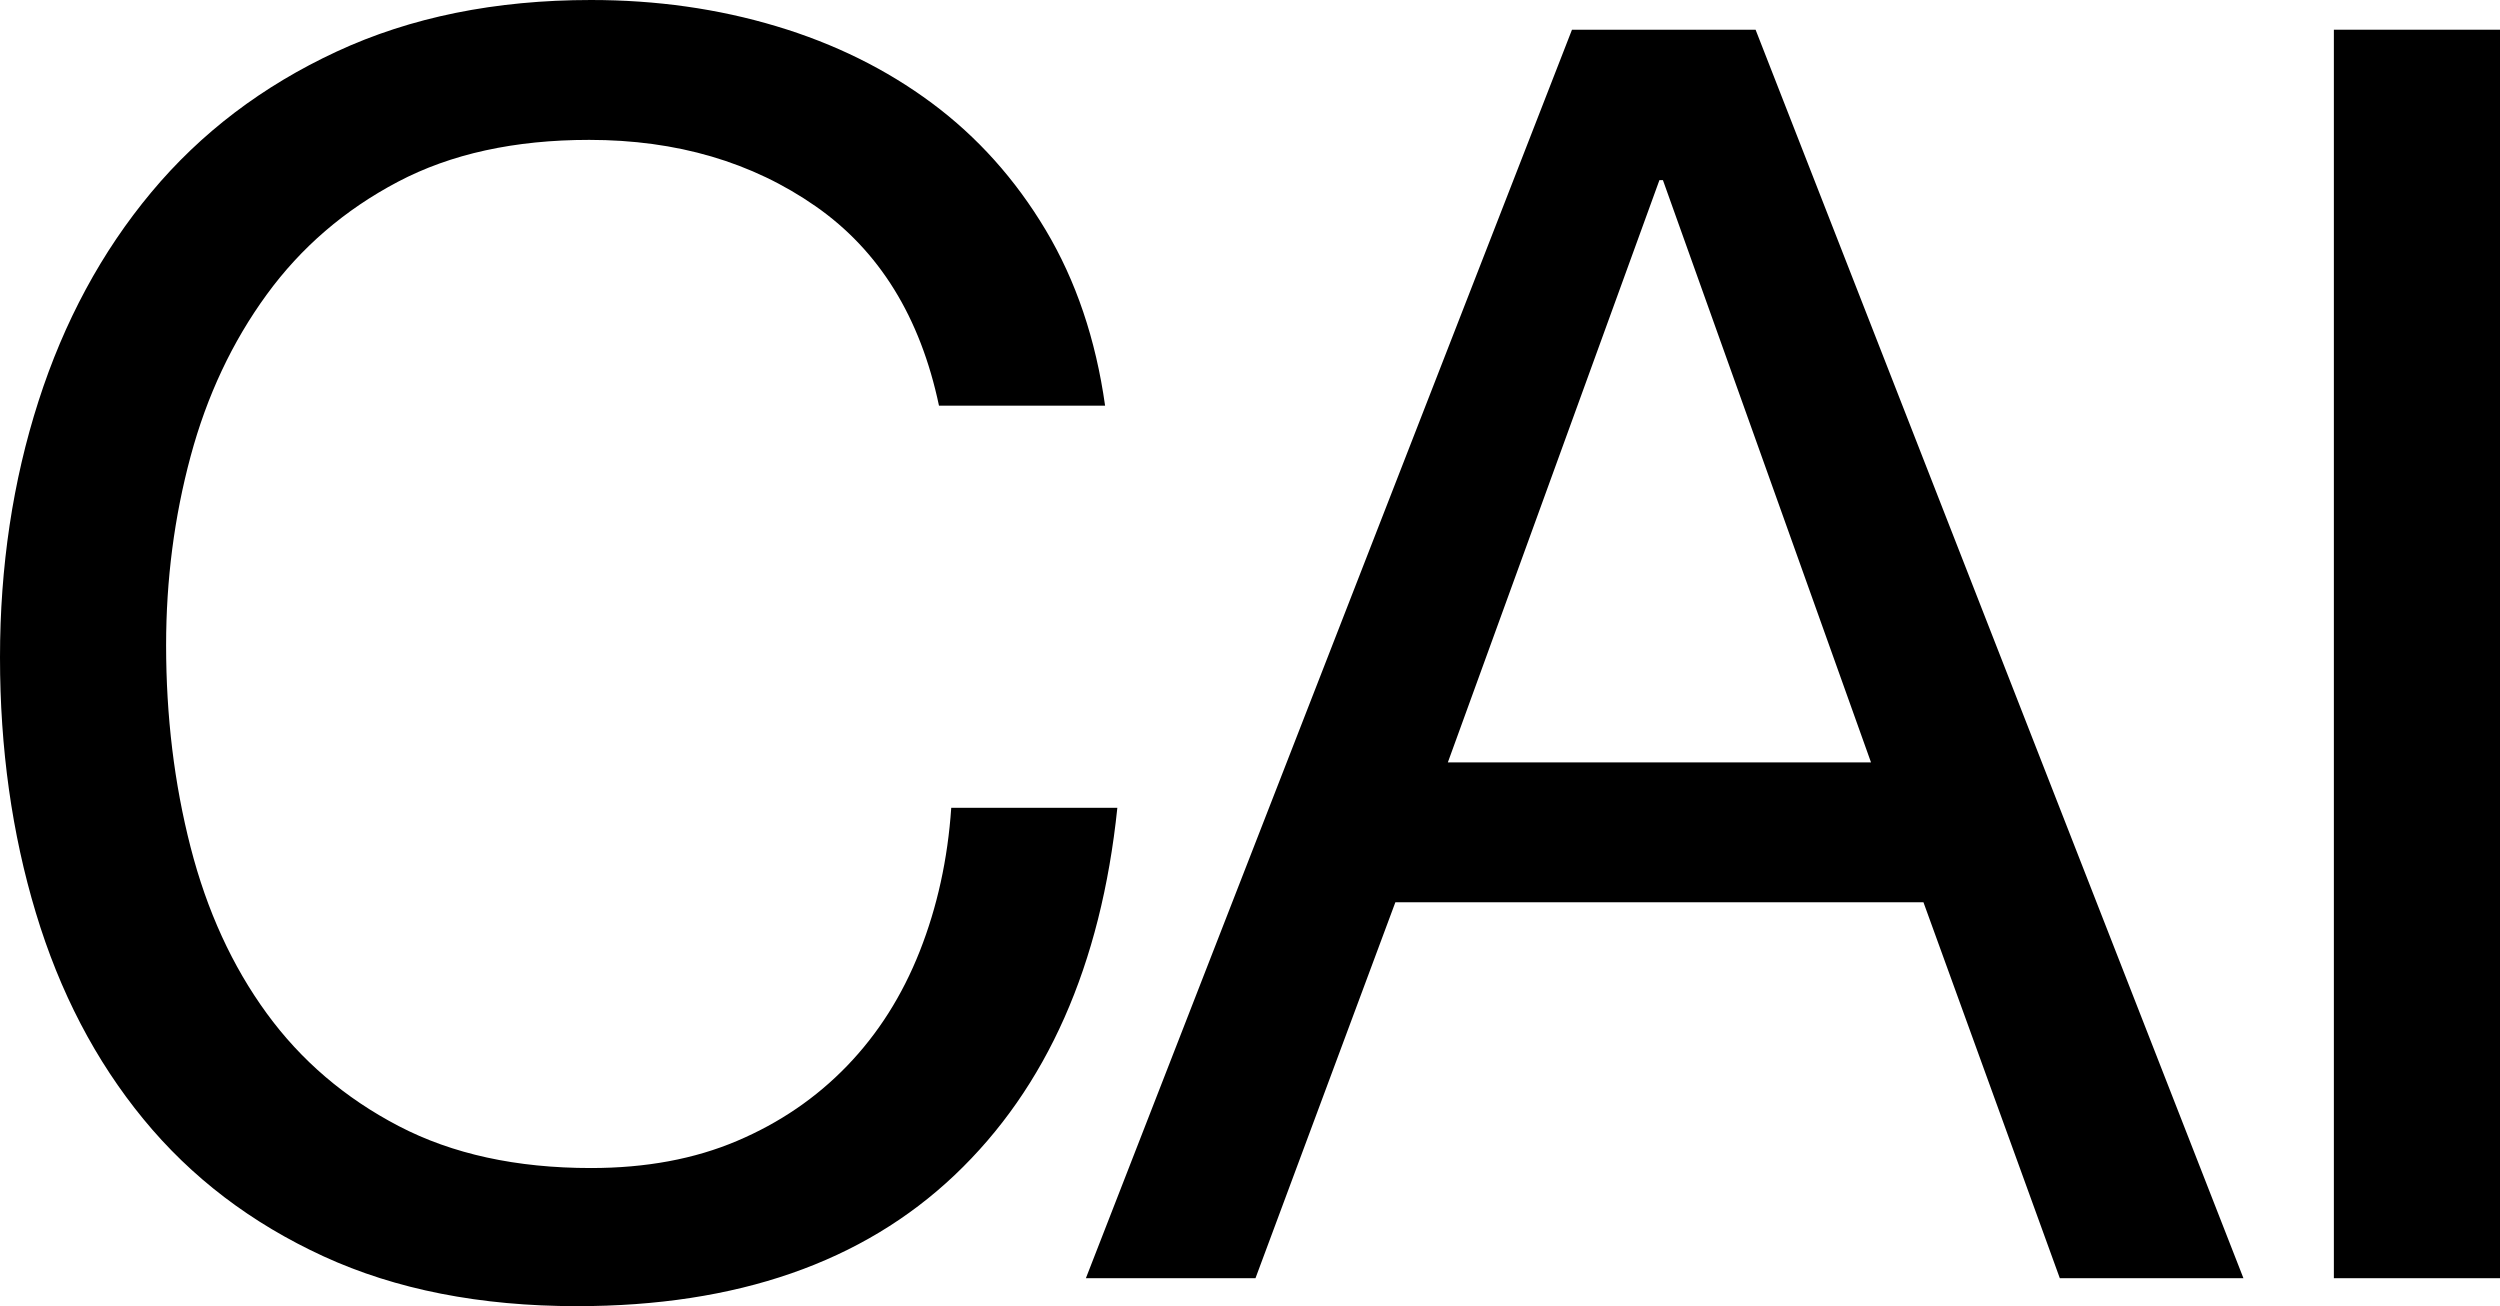
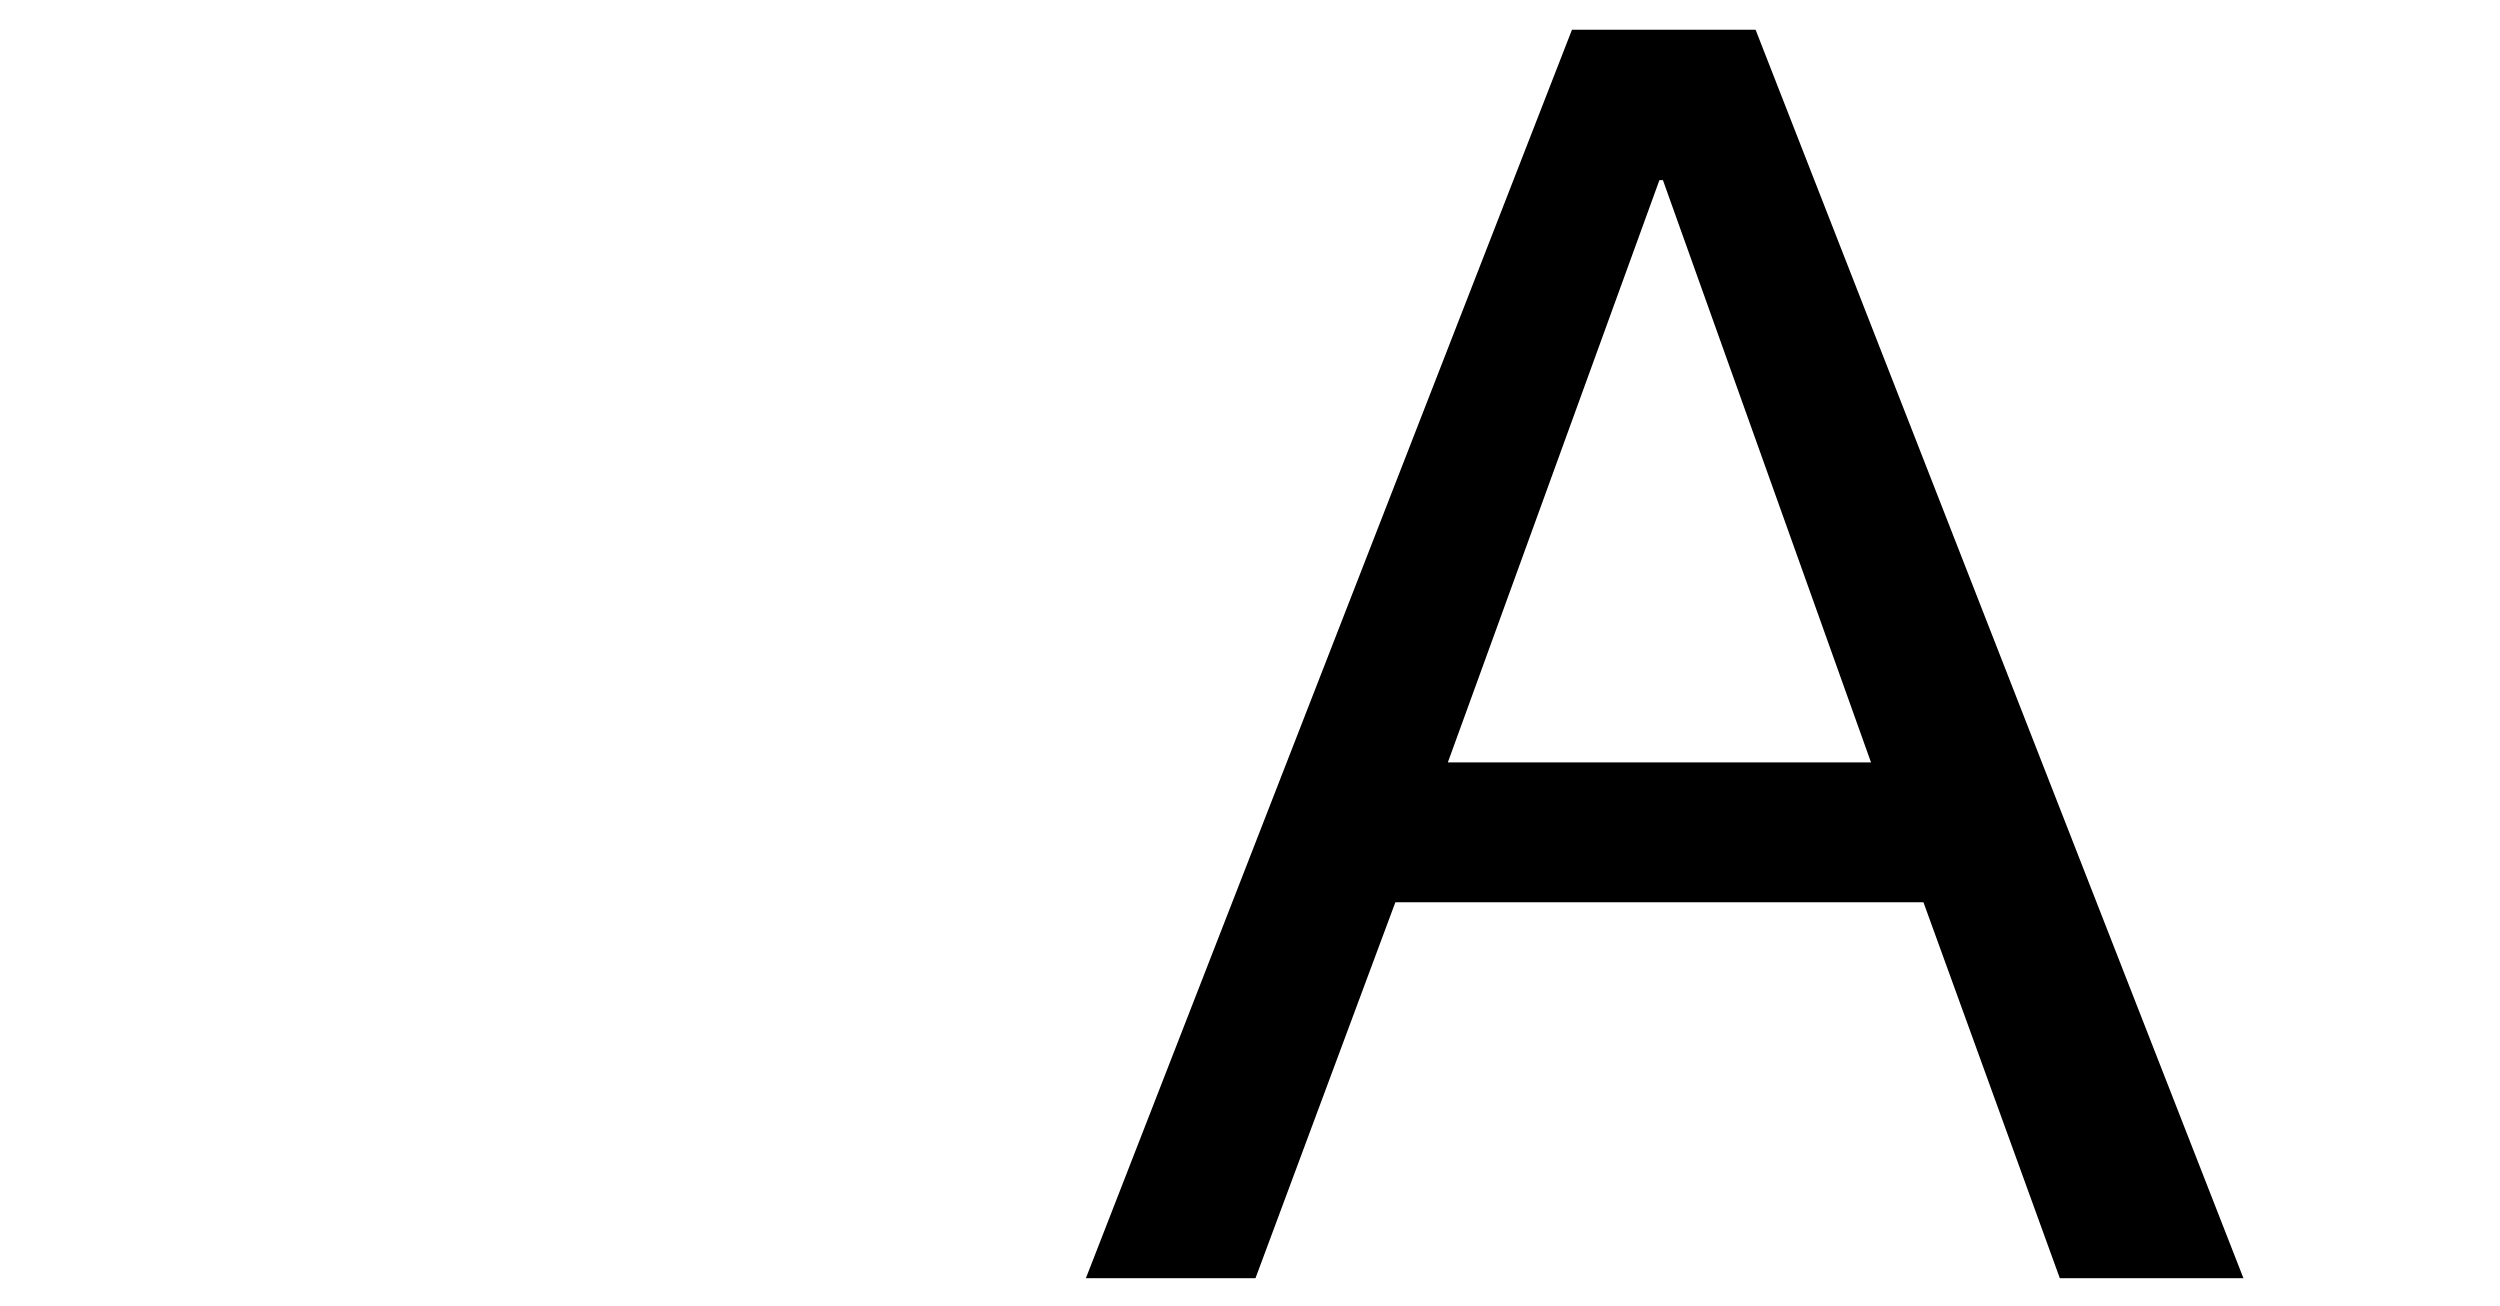
<svg xmlns="http://www.w3.org/2000/svg" id="Laag_1" x="0px" y="0px" viewBox="0 0 1920 1003.14" style="enable-background:new 0 0 1920 1003.14;" xml:space="preserve">
  <g>
-     <path d="M626.46,158.45c-48.8-34.01-106.75-51.02-173.91-51.02c-57.3,0-106.32,10.75-147.04,32.22   c-40.75,21.49-74.31,50.36-100.71,86.63c-26.43,36.25-45.9,77.67-58.43,124.22s-18.8,94.9-18.8,145.02   c0,54.62,6.27,106.32,18.8,155.11c12.53,48.8,32,91.31,58.43,127.57c26.39,36.26,60.2,65.13,101.38,86.61   c41.16,21.49,90.42,32.24,147.72,32.24c42.08,0,79.45-6.92,112.13-20.82c32.68-13.86,60.87-33.11,84.61-57.74   c23.72-24.61,42.31-53.93,55.74-87.96c13.42-34.02,21.49-70.73,24.17-110.12h127.57c-12.55,120.85-54.17,214.86-124.88,282.01   c-70.74,67.14-167.43,100.71-290.08,100.71c-74.31,0-139.21-12.75-194.71-38.27c-55.52-25.52-101.62-60.64-138.32-105.41   C73.4,814.69,45.86,761.89,27.52,701C9.16,640.13,0,574.75,0,504.92s9.84-135.41,29.54-196.73   c19.69-61.31,48.56-114.82,86.63-160.47c38.03-45.66,85.48-81.69,142.35-108.1C315.35,13.21,380.48,0,453.9,0   c50.13,0,97.57,6.7,142.35,20.15c44.77,13.42,84.61,33.13,119.52,59.09c34.92,25.97,64.01,58.41,87.28,97.36   s38.49,83.93,45.66,134.95H721.14C706.81,243.53,675.26,192.49,626.46,158.45z" />
    <path d="M1348.29,22.82l374.67,958.84h-141.02l-104.73-288.73h-405.56L964.21,981.66H833.96l373.32-958.84H1348.29z M1436.93,585.5   l-159.81-447.18h-2.68L1111.95,585.5H1436.93z" />
-     <path d="M1920,22.82v958.84h-127.59V22.82H1920z" />
  </g>
</svg>